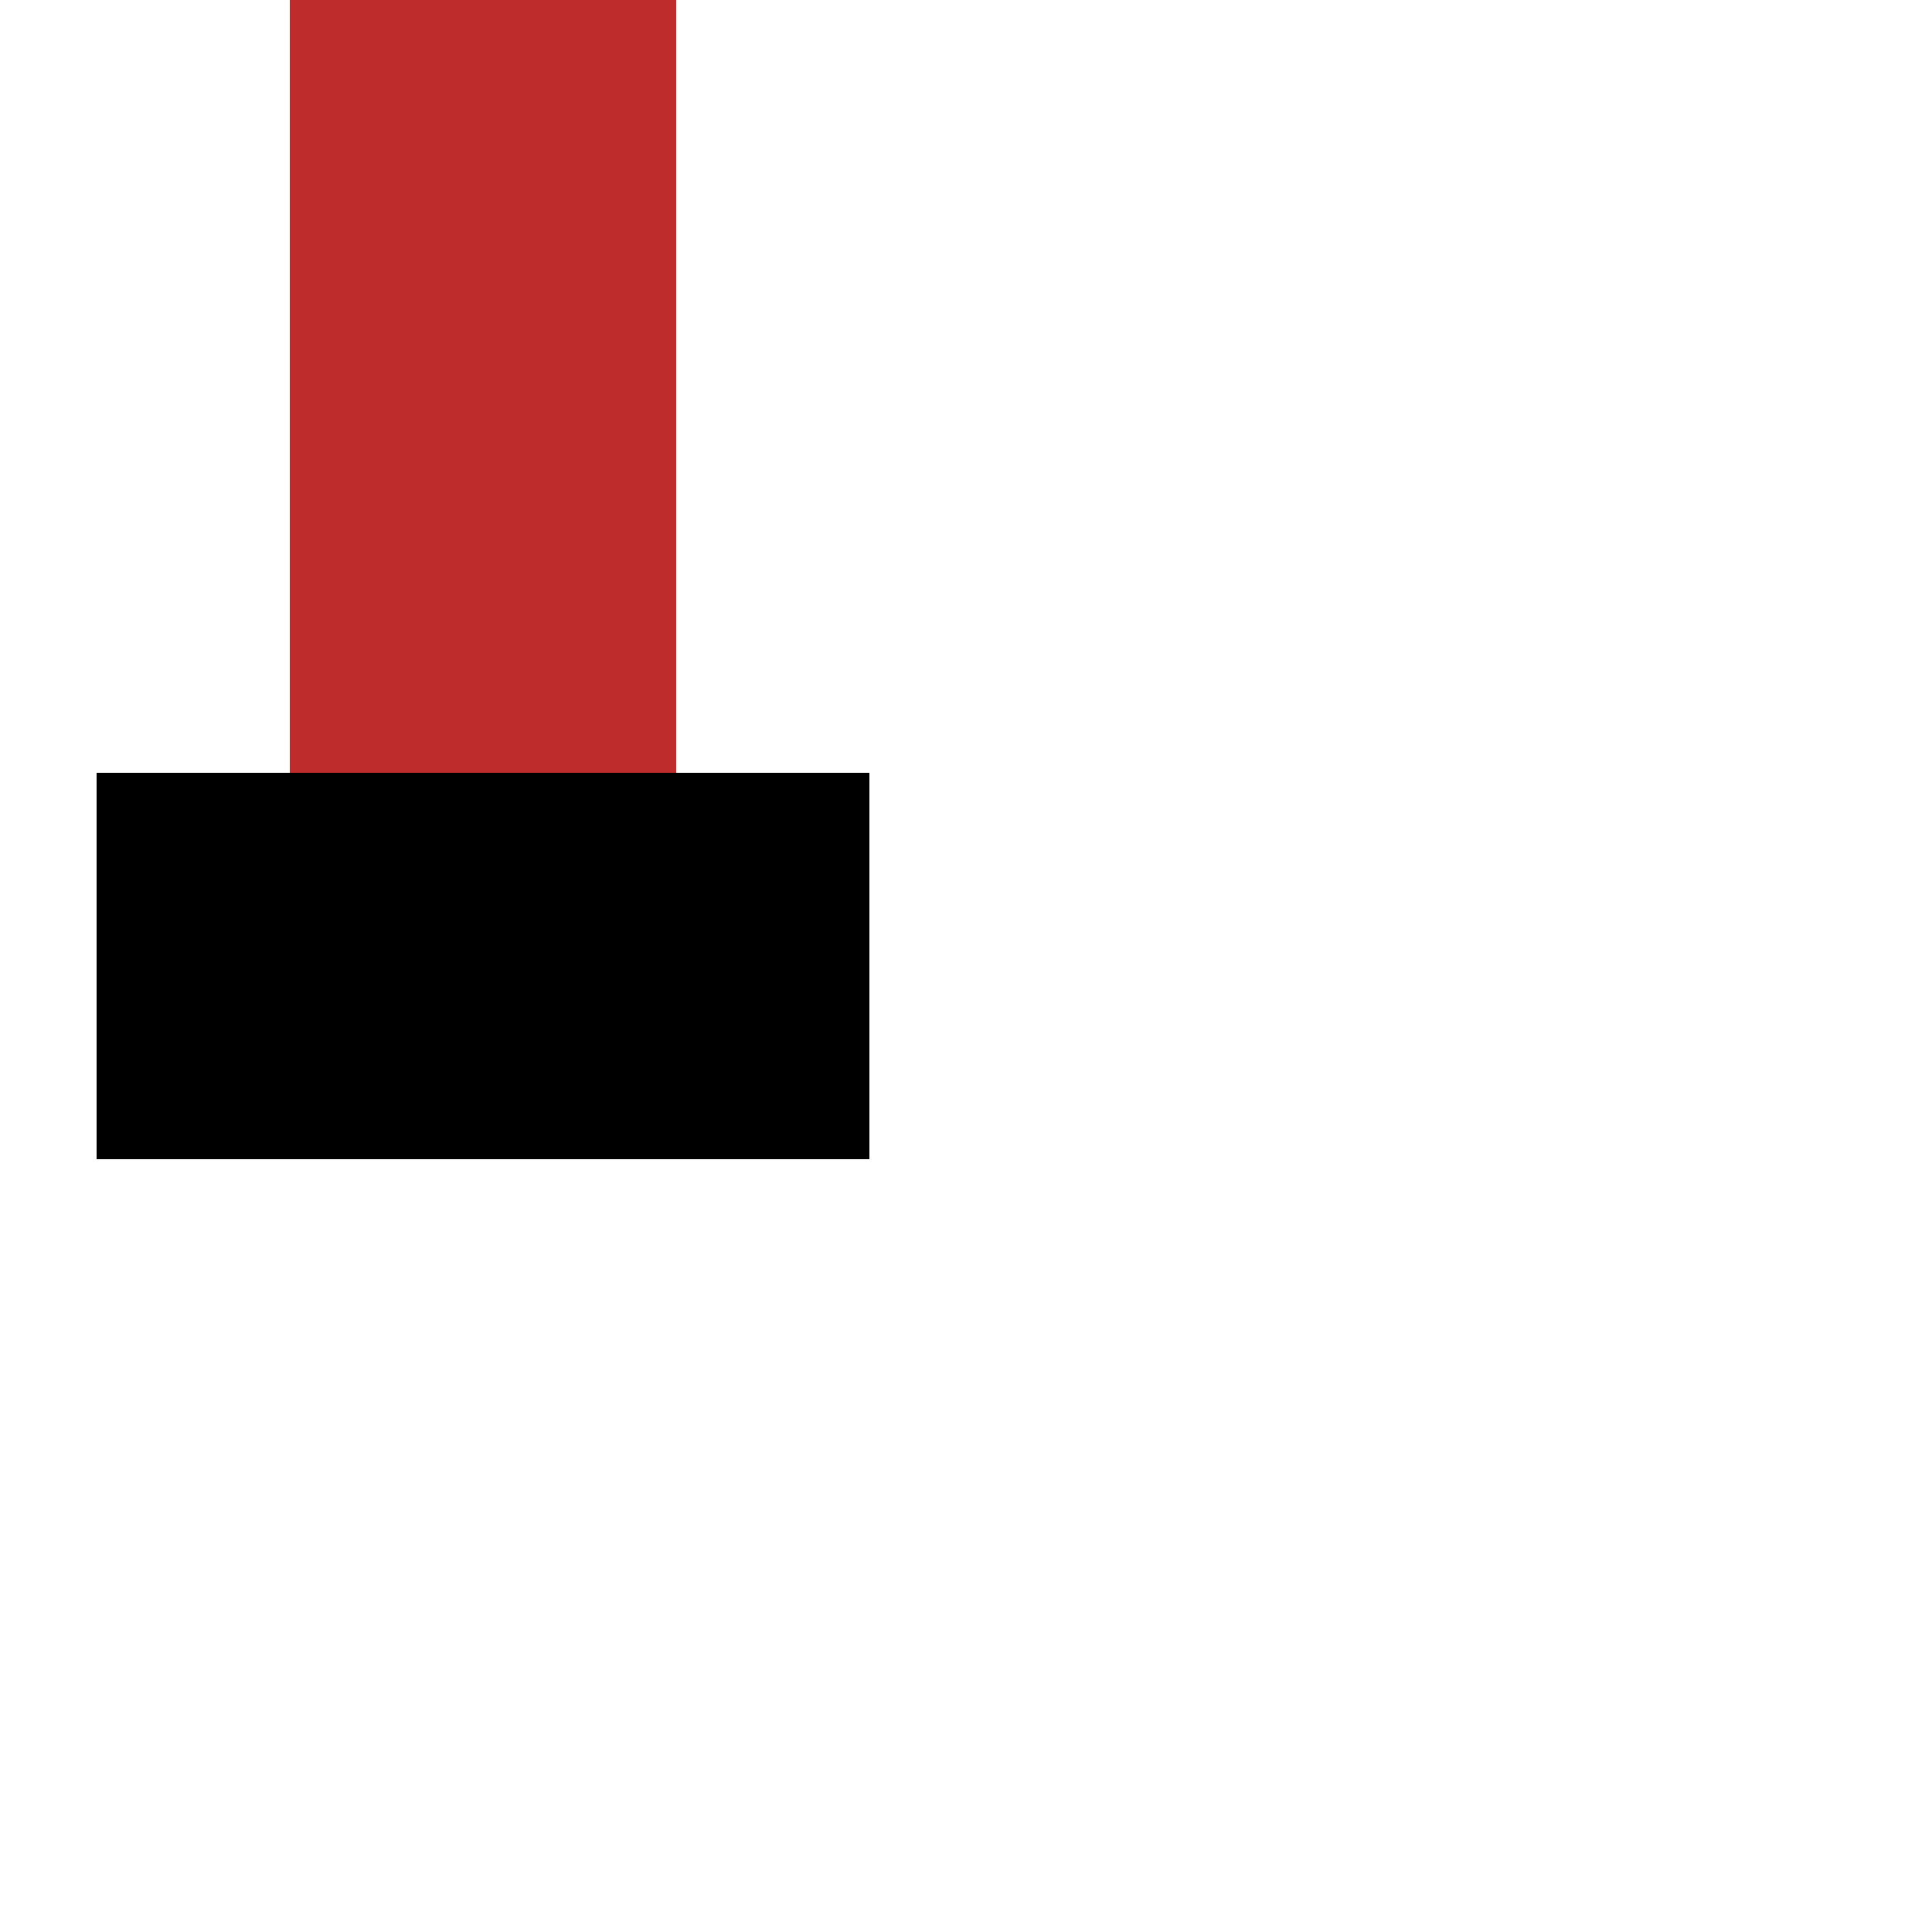
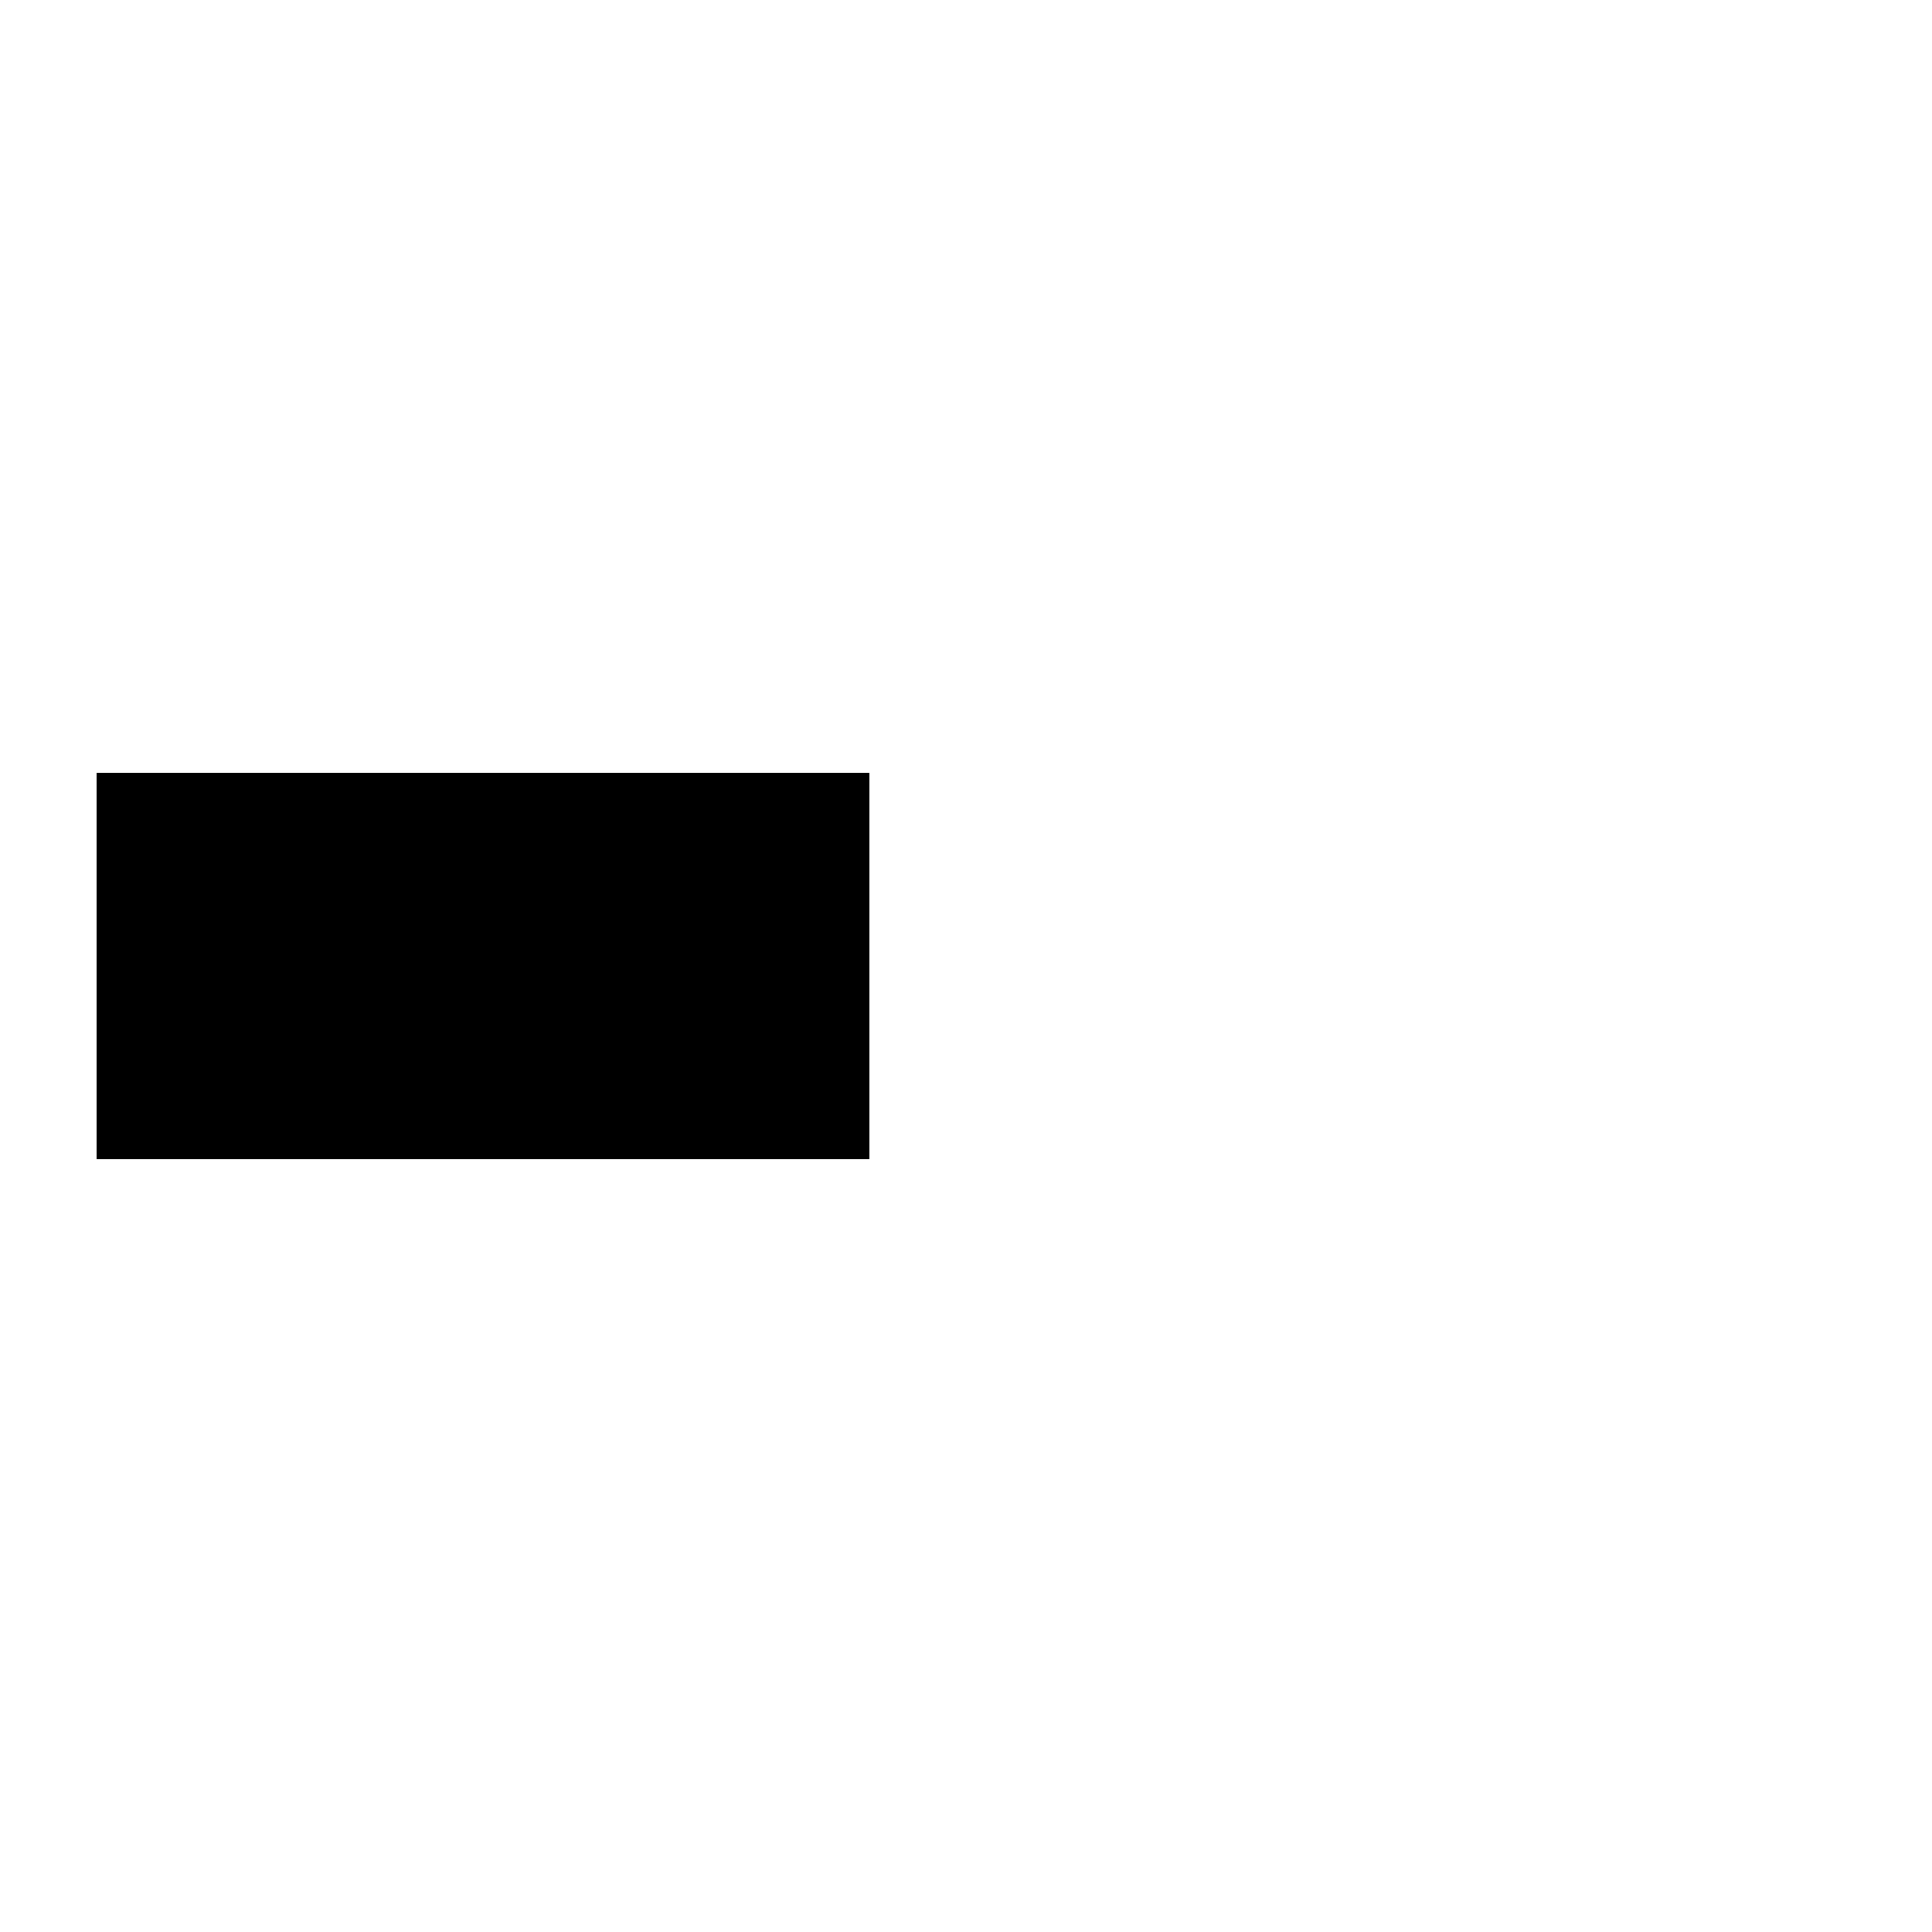
<svg xmlns="http://www.w3.org/2000/svg" width="500" height="500">
  <title>vENDEe-</title>
  <g stroke-width="100">
-     <path stroke="#BE2D2C" d="M 125,250 V 0" />
    <path stroke="#000" d="M 25,250 H 225" />
  </g>
</svg>